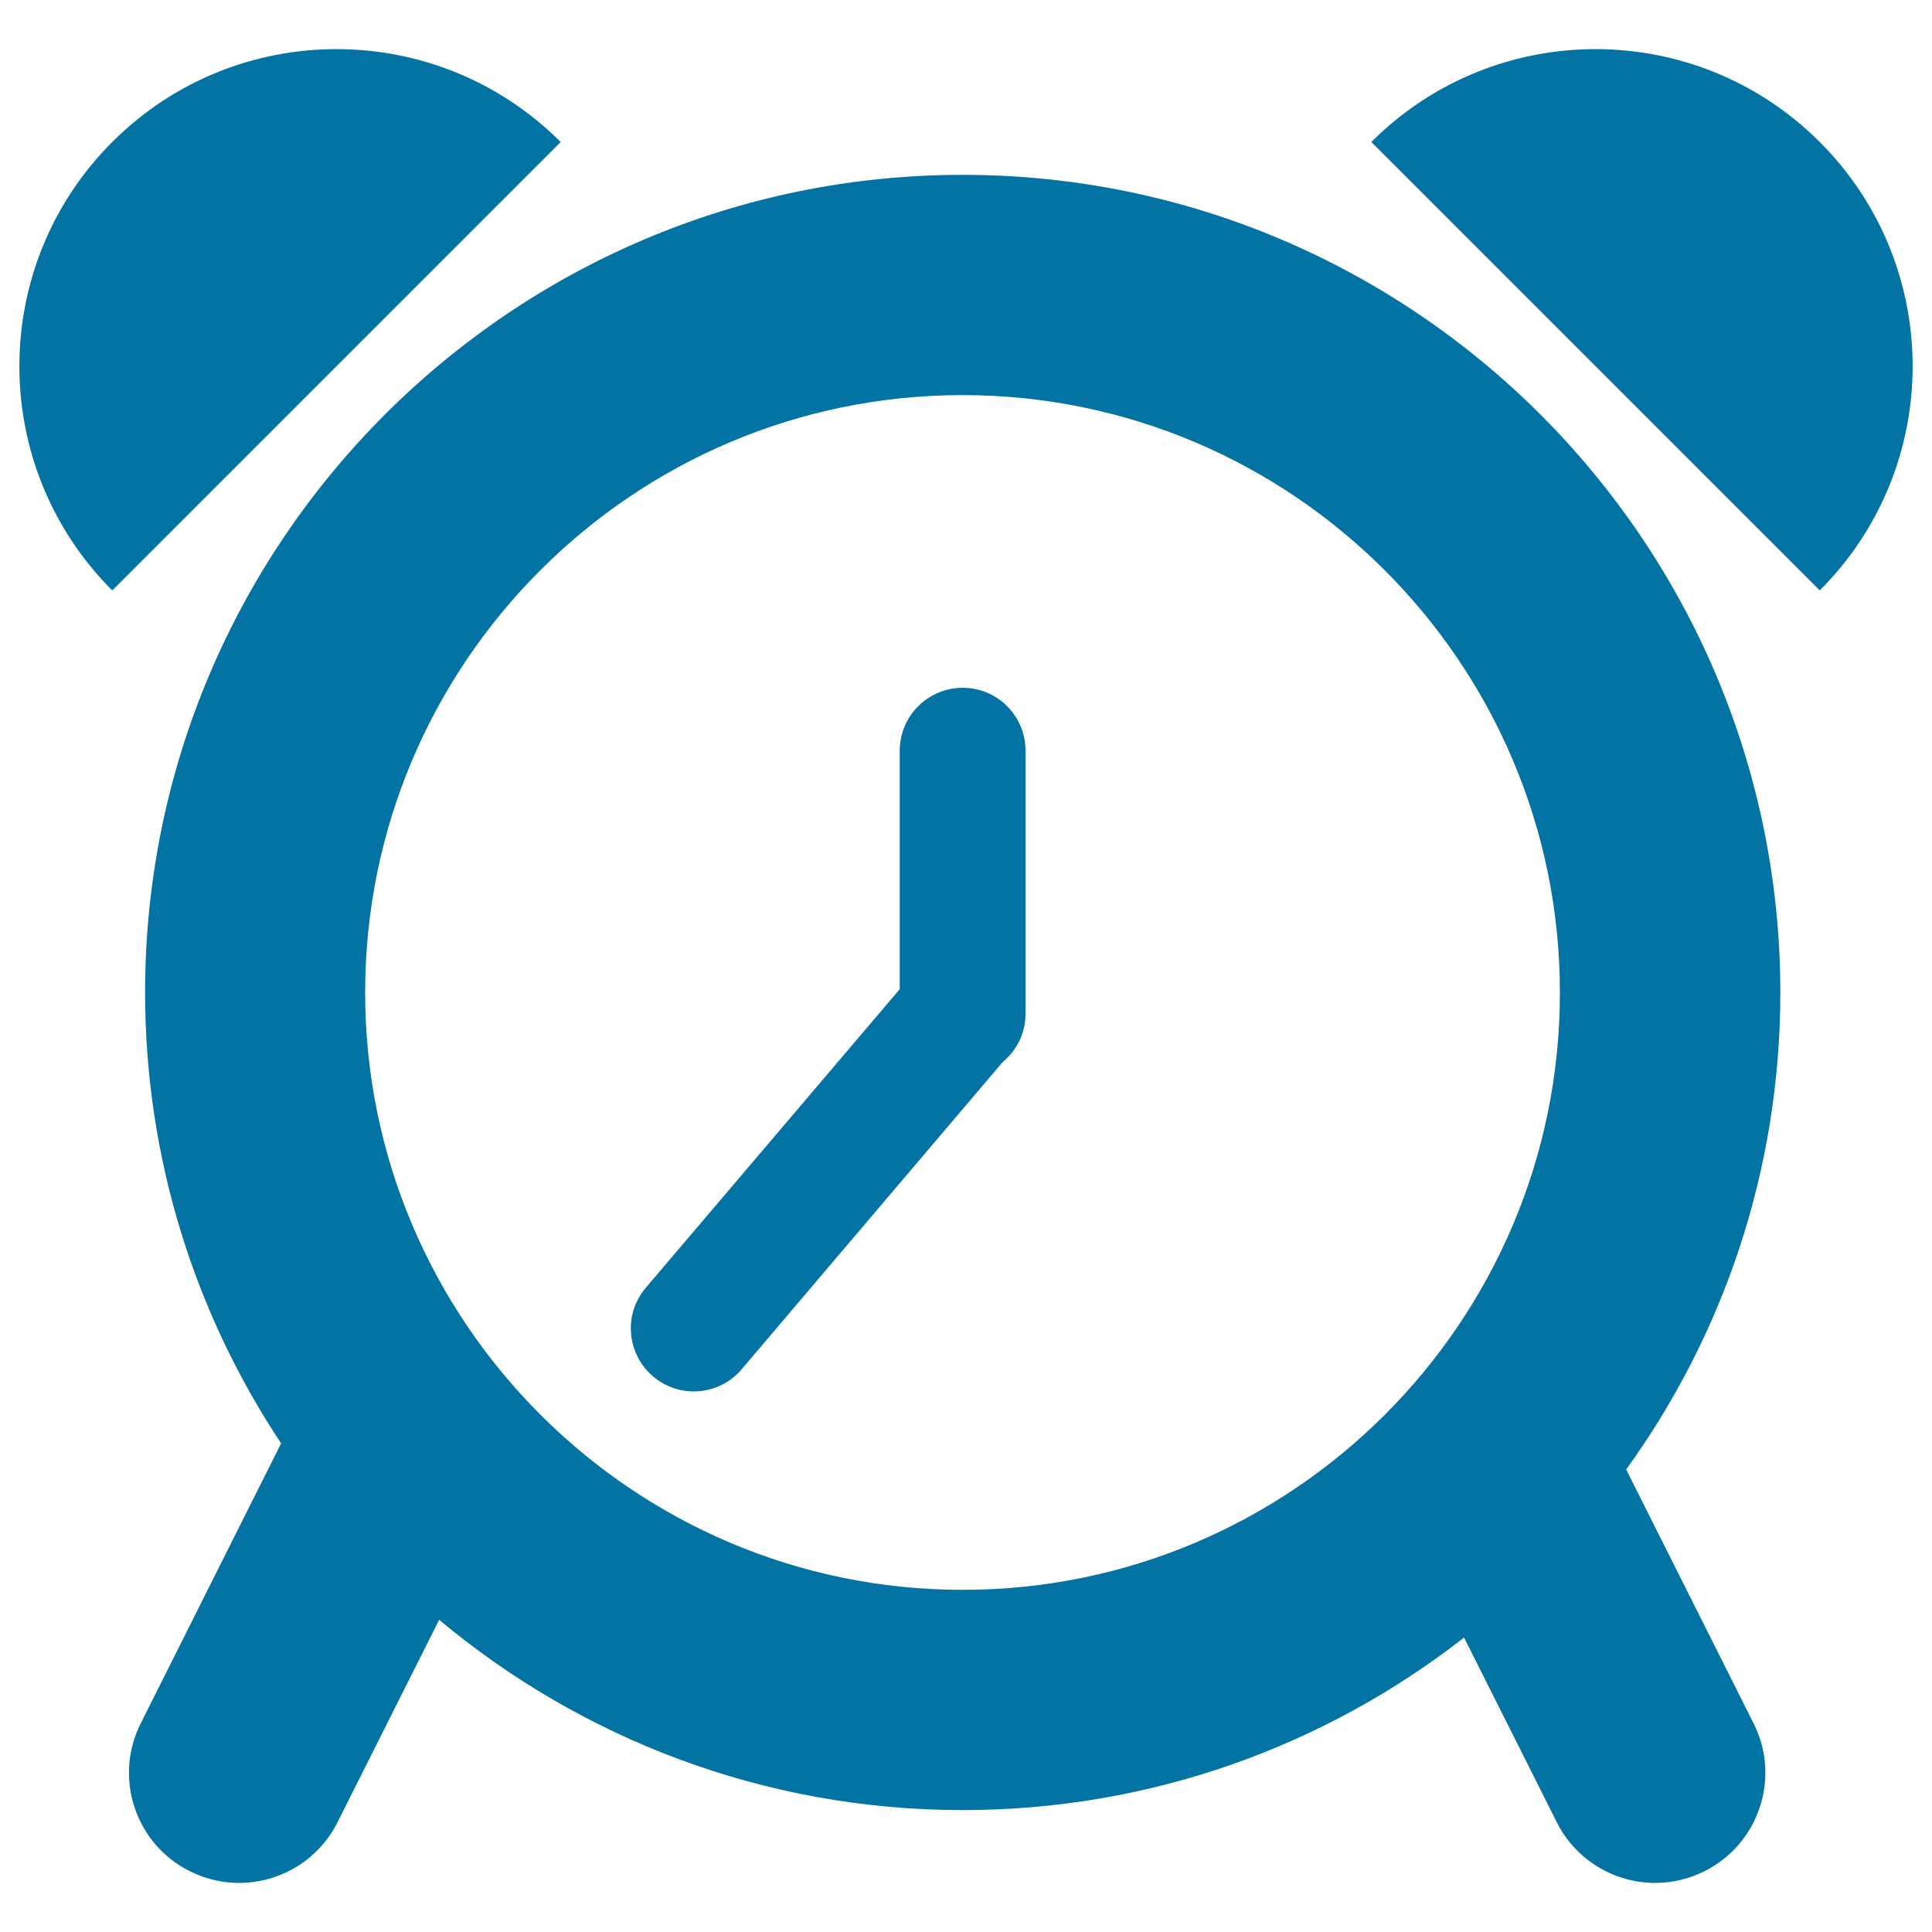
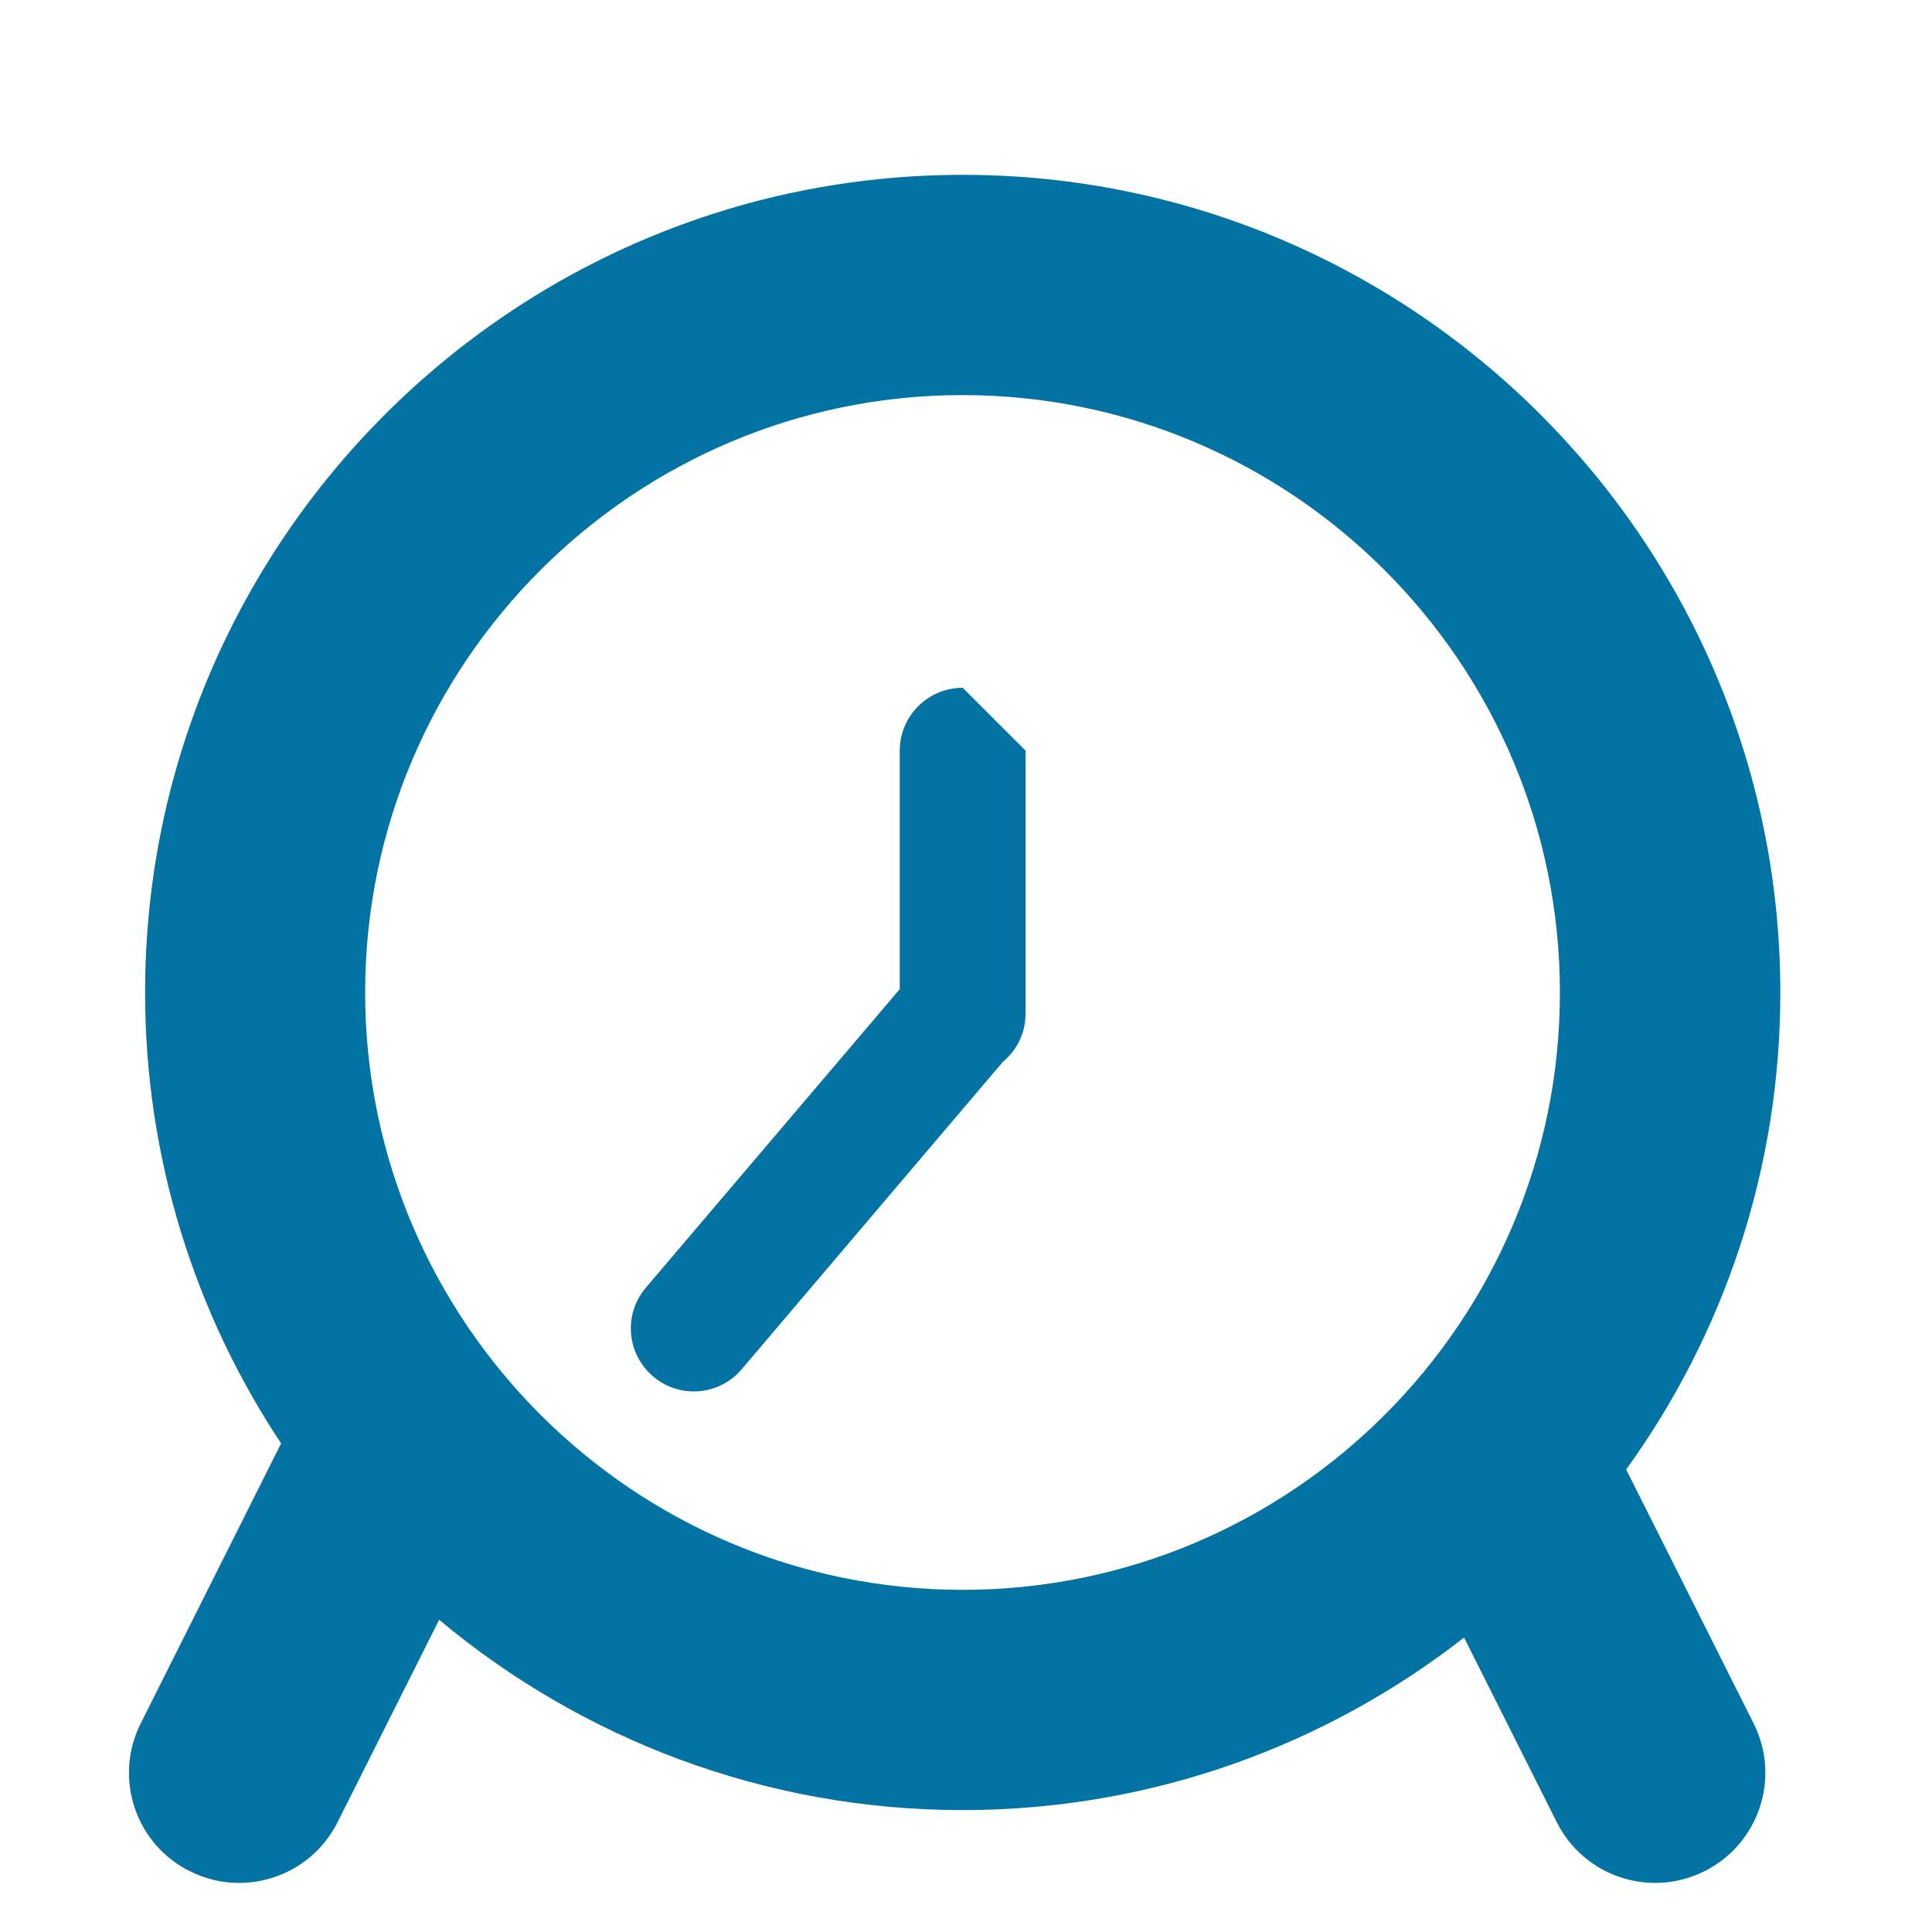
<svg xmlns="http://www.w3.org/2000/svg" viewBox="0 0 1000 1000" style="fill:#0273a2">
  <title>Desk Alarm Clock SVG icon</title>
  <g>
    <path d="M498.3,90.5c-233.3,0-423.2,189.8-423.2,423.2c0,86.2,26,166.5,70.4,233.4l-72.7,145c-14.1,28.1-2.7,62.4,25.4,76.4c8.2,4.1,16.9,6.1,25.5,6.1c20.9,0,41-11.5,51-31.4l52.6-104.8c73.5,61.4,168,98.5,271,98.5c97.7,0,187.8-33.4,259.5-89.3l48,95.6c10,19.9,30.1,31.4,51,31.4c8.6,0,17.3-2,25.5-6.1c28.1-14.1,39.5-48.3,25.4-76.4l-66-131.5c50.2-69.5,79.8-154.8,79.8-246.9C921.4,280.3,731.6,90.5,498.3,90.5z M498.3,822.9C327.8,822.9,189,684.2,189,513.7c0-170.5,138.7-309.2,309.2-309.2c170.5,0,309.2,138.7,309.2,309.2C807.5,684.2,668.8,822.9,498.3,822.9z" />
-     <path d="M498.3,356c-18,0-32.6,14.6-32.6,32.6v123.4L334.3,666.5c-11.7,13.7-10,34.2,3.7,45.9c6.1,5.2,13.6,7.8,21.1,7.8c9.2,0,18.4-3.9,24.8-11.5L519,549.7c7.2-6,11.8-14.8,11.8-24.9V388.5C530.8,370.6,516.3,356,498.3,356z" />
-     <path d="M290.2,73.5c-64.1-64.1-168-64.1-232.1,0c-64.1,64.1-64.1,168,0,232.1L290.2,73.5z" />
-     <path d="M941.9,73.5c-64.1-64.1-168-64.1-232.1,0l232.1,232.1C1006,241.5,1006,137.6,941.9,73.5z" />
+     <path d="M498.3,356c-18,0-32.6,14.6-32.6,32.6v123.4L334.3,666.5c-11.7,13.7-10,34.2,3.7,45.9c6.1,5.2,13.6,7.8,21.1,7.8c9.2,0,18.4-3.9,24.8-11.5L519,549.7c7.2-6,11.8-14.8,11.8-24.9V388.5z" />
  </g>
</svg>